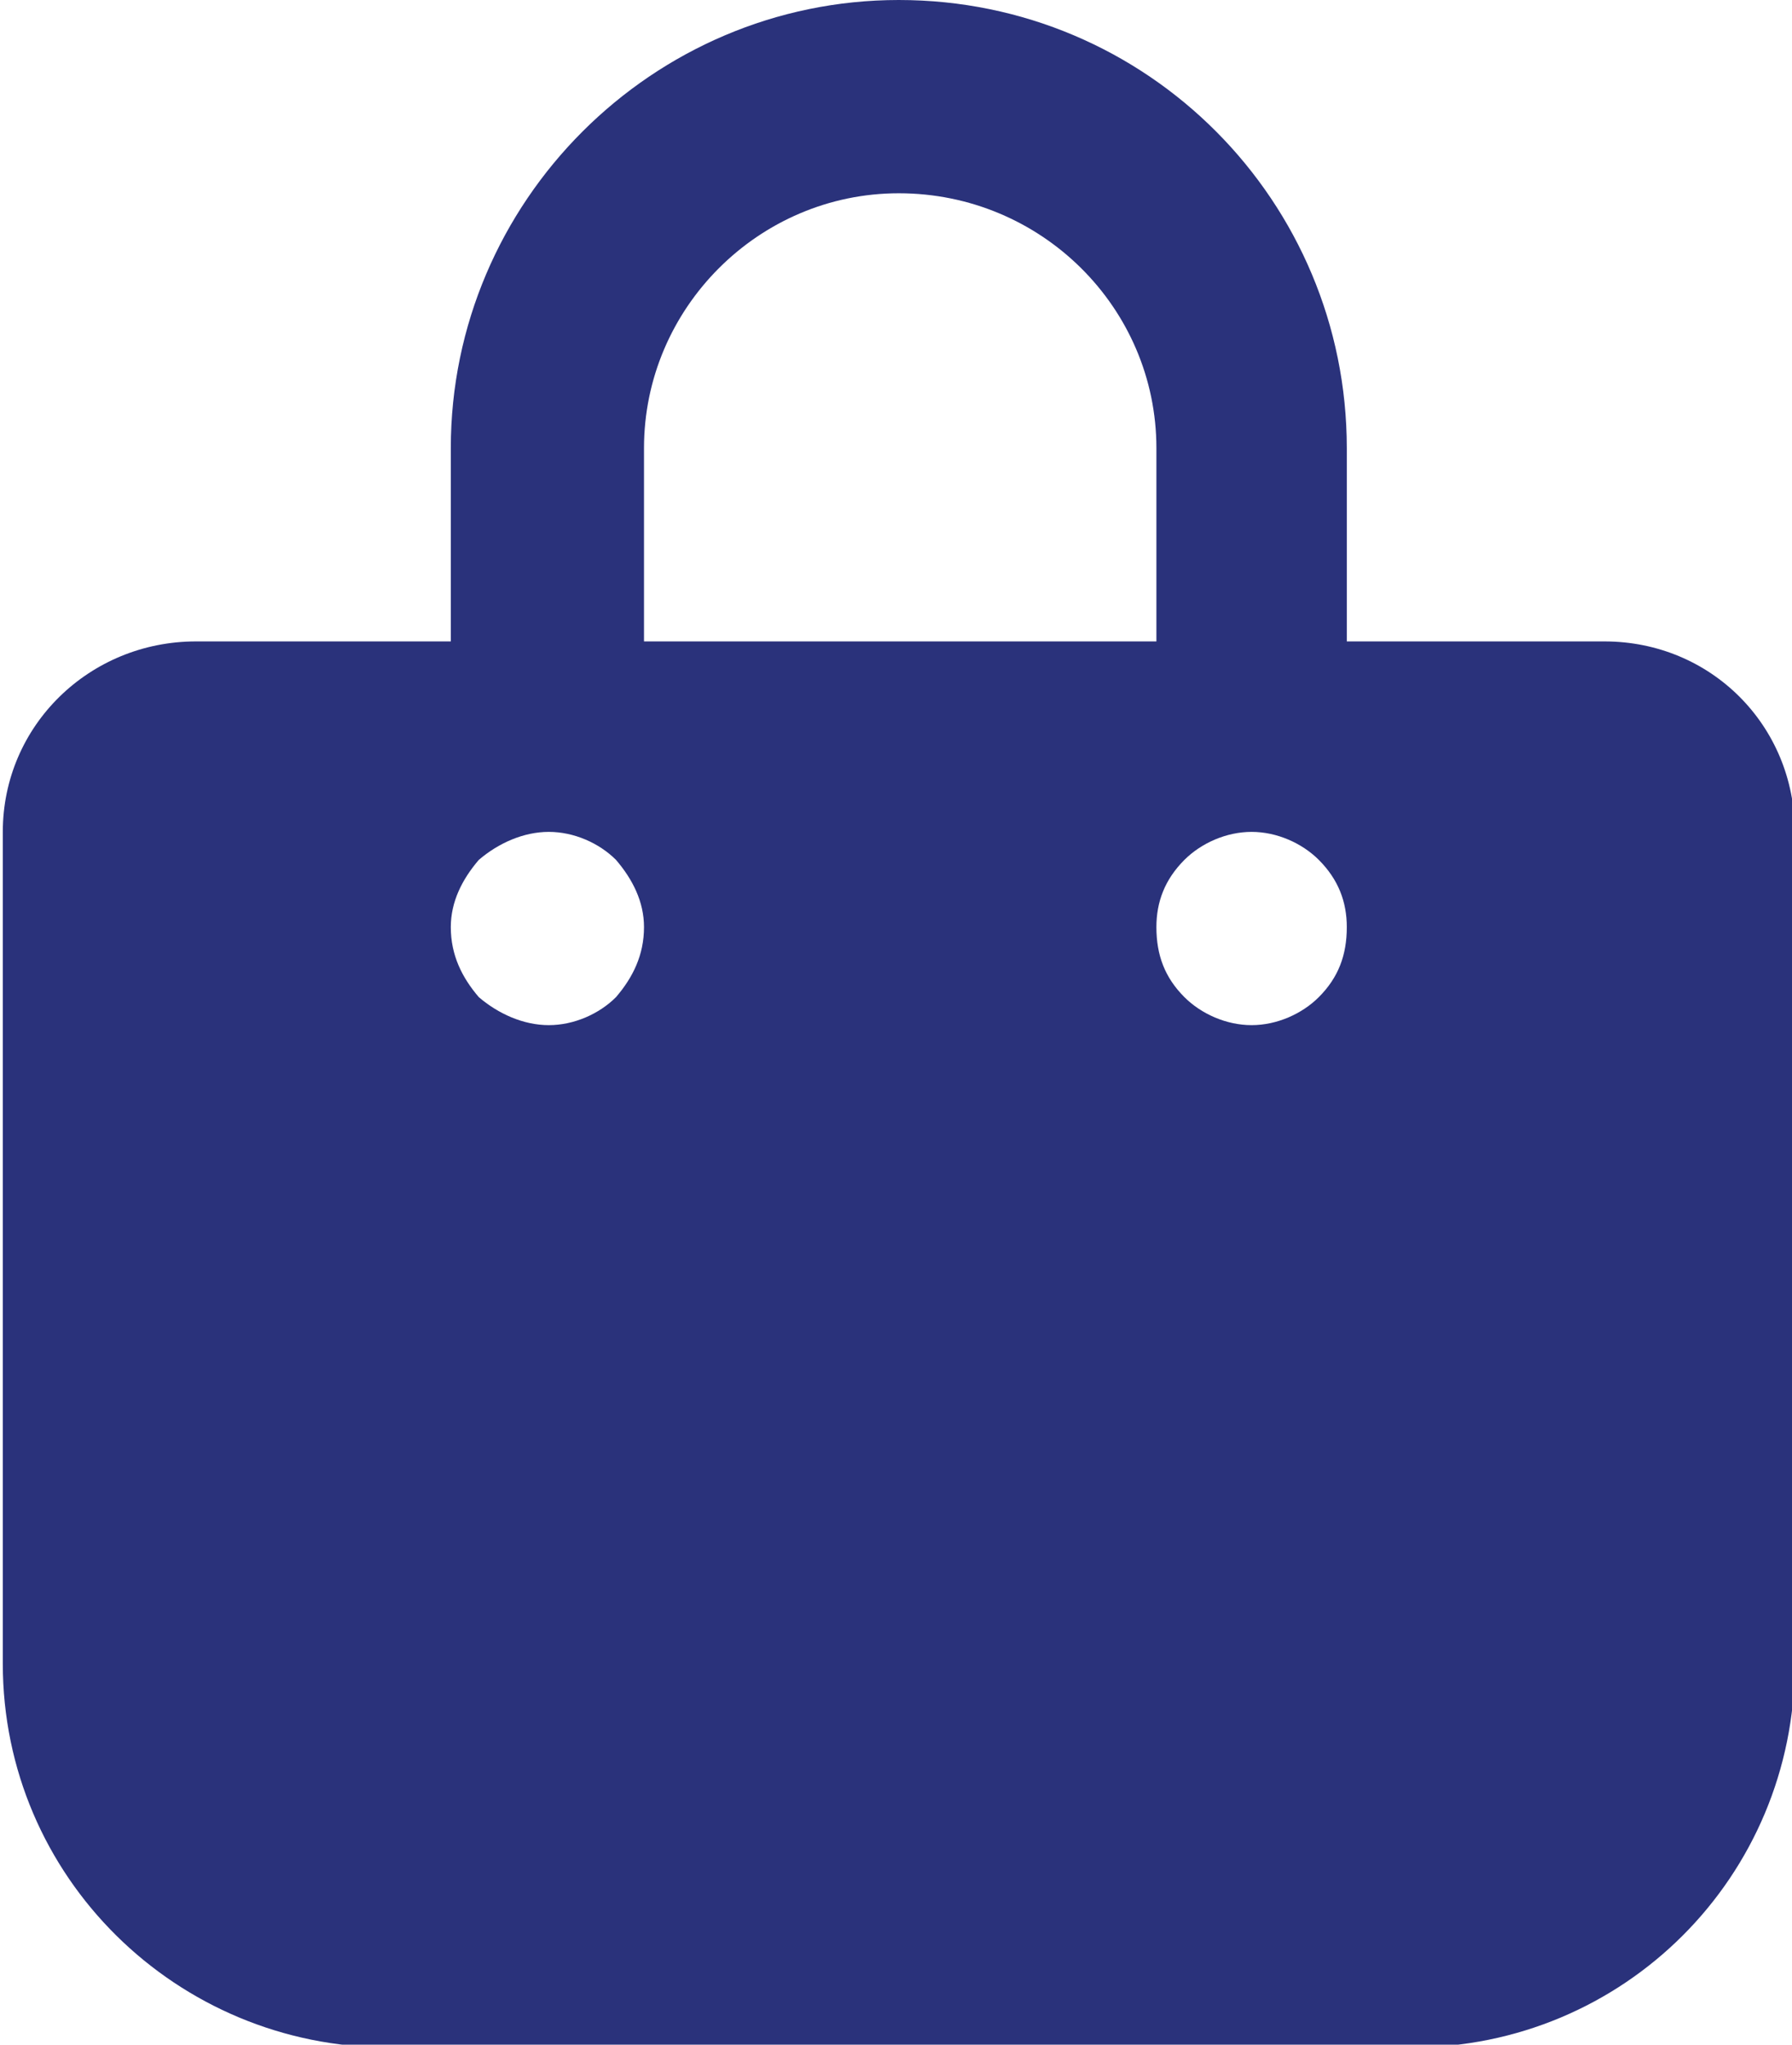
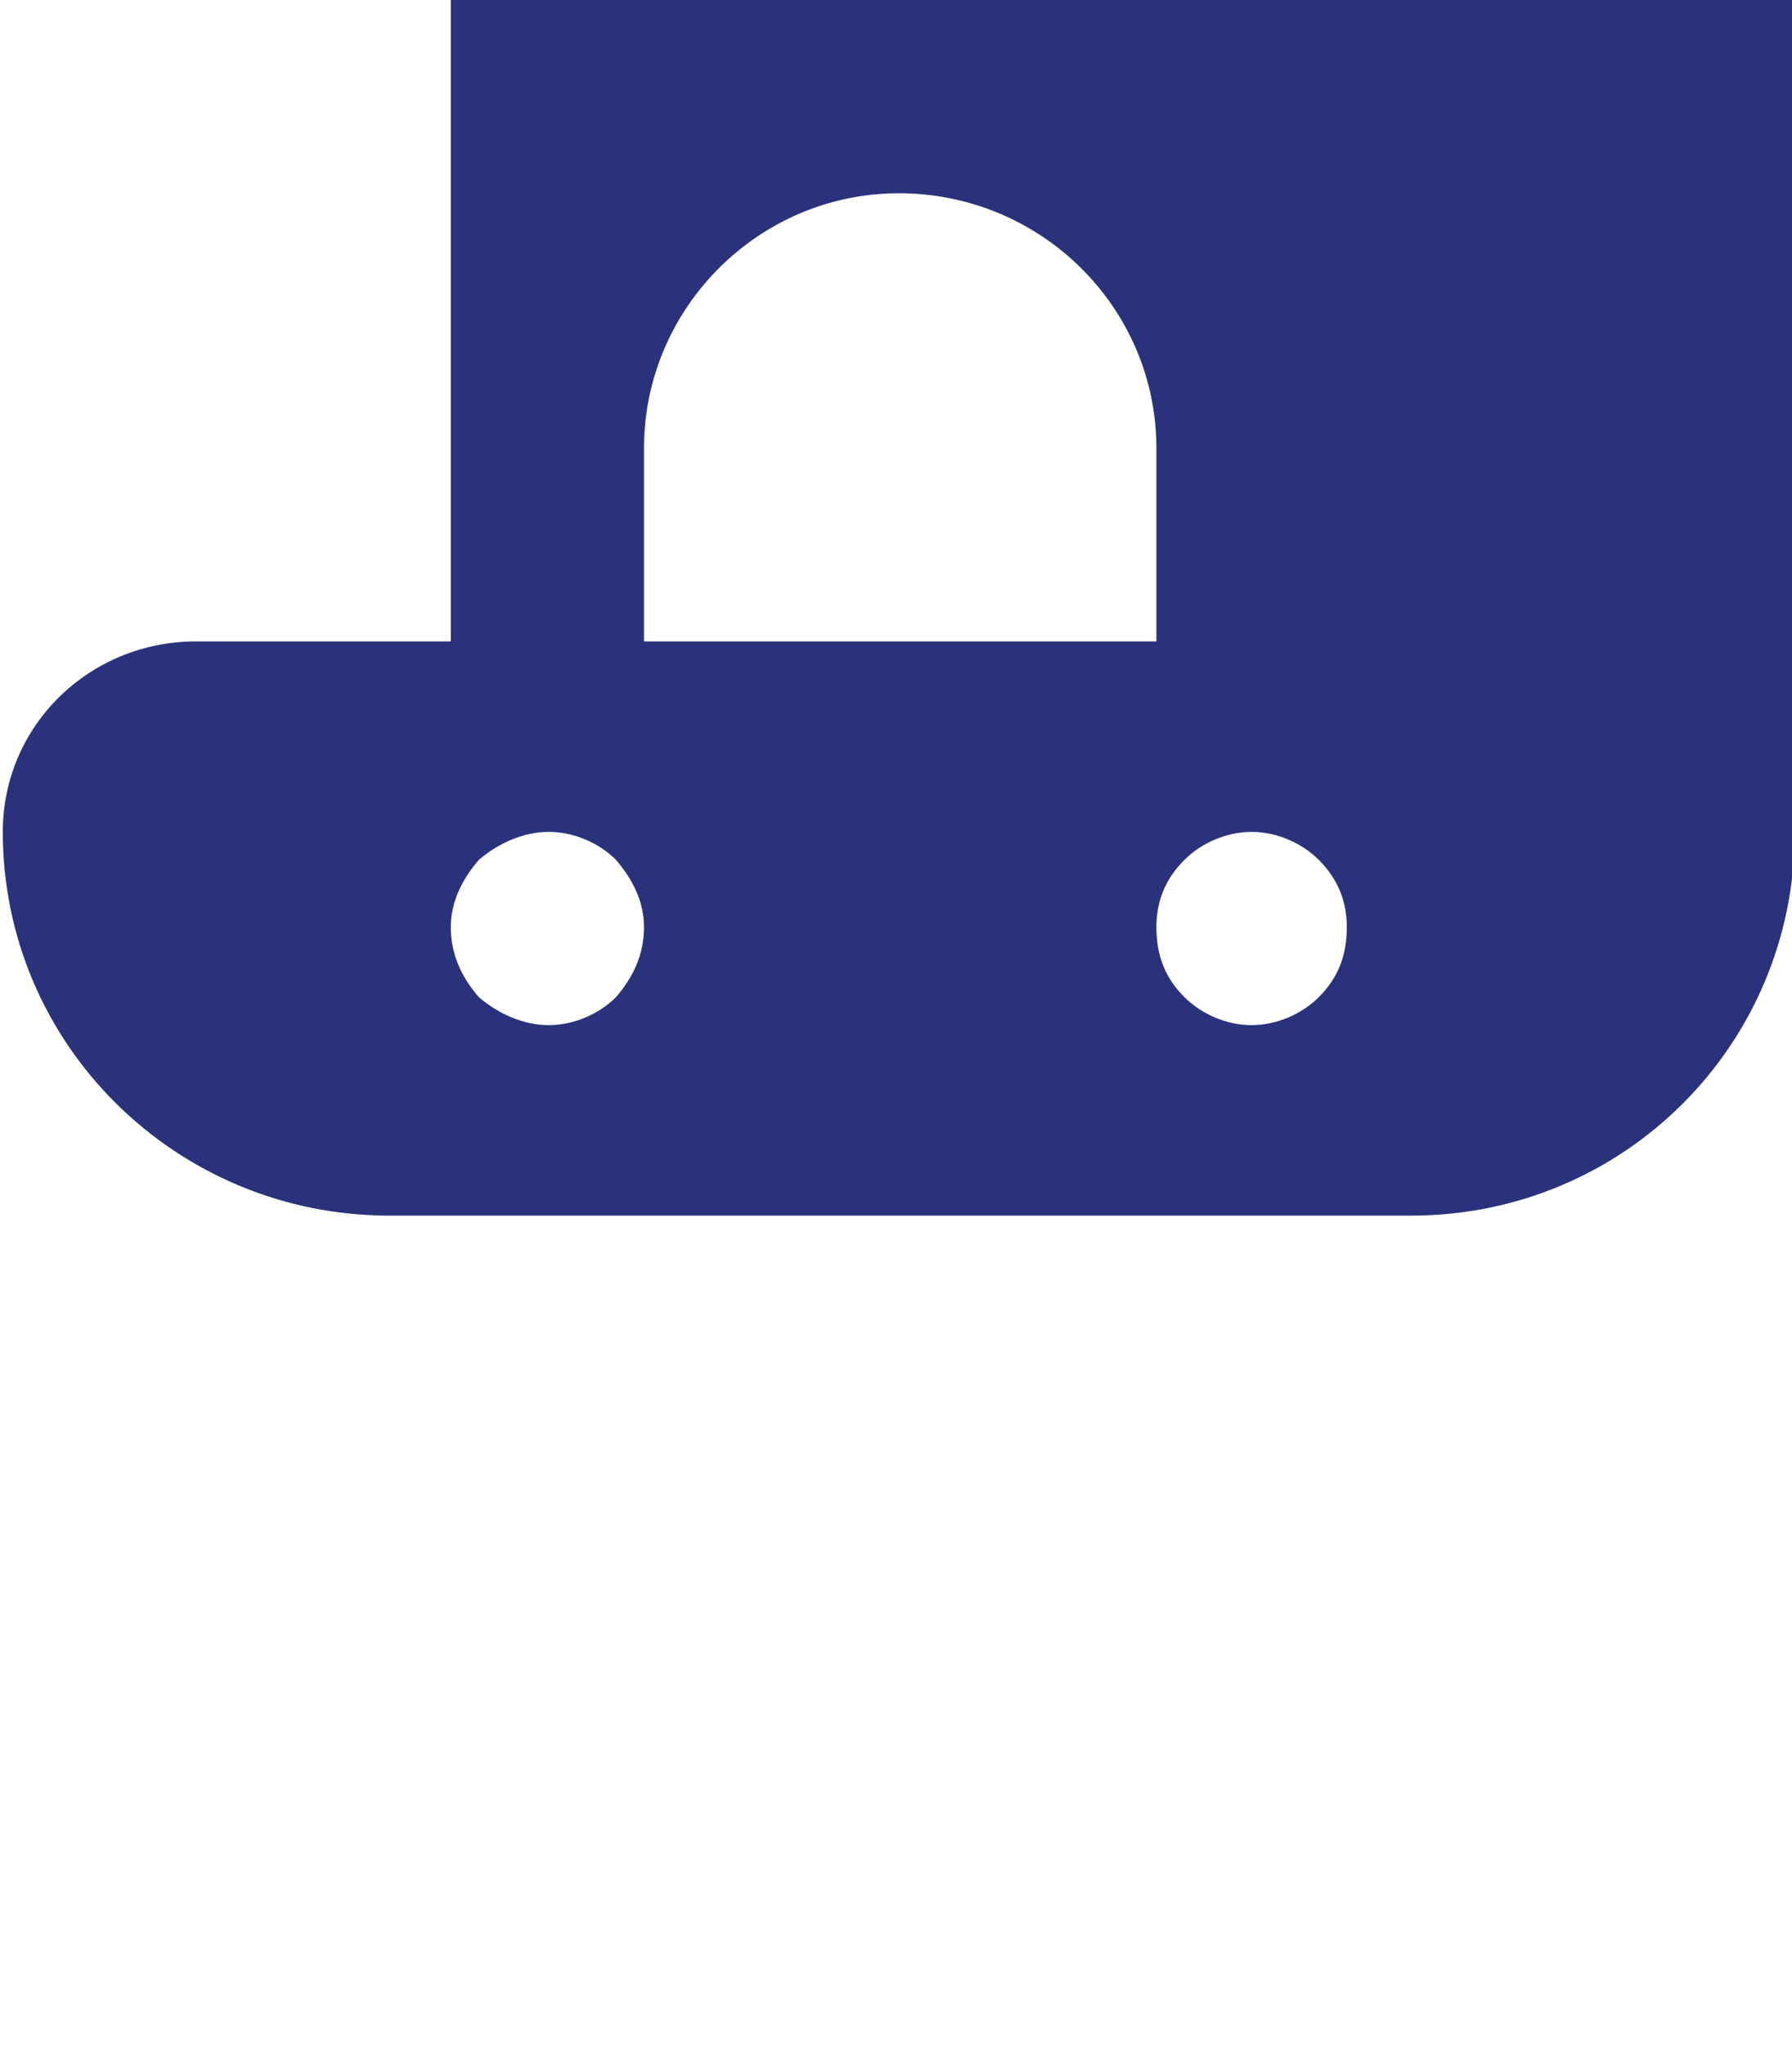
<svg xmlns="http://www.w3.org/2000/svg" viewBox="0 0 64 73" width="64" height="73">
  <title>s</title>
  <style>		.s0 { fill: #2a327b } 	</style>
-   <path class="s0" d="m16.1 22.9h-9.1c-3.8 0-6.9 3-6.9 6.8v29.7c0 7.6 6.2 13.7 13.8 13.7h36.5c7.6 0 13.7-6.1 13.7-13.7v-29.7c0-3.8-3-6.8-6.8-6.8h-9.2v-6.9c0-8.8-7.1-16-16-16-8.8 0-16 7.2-16 16zm6.9-6.9c0-5 4.1-9.1 9.1-9.1 5.1 0 9.2 4.1 9.2 9.1v6.9h-18.3zm-3.4 13.7c0.9 0 1.8 0.4 2.4 1 0.6 0.7 1 1.5 1 2.4 0 1-0.4 1.8-1 2.5-0.6 0.6-1.5 1-2.4 1-0.9 0-1.8-0.4-2.5-1-0.6-0.7-1-1.5-1-2.5 0-0.9 0.4-1.7 1-2.4 0.7-0.6 1.6-1 2.5-1zm21.7 3.4c0-0.9 0.3-1.7 1-2.4 0.6-0.6 1.5-1 2.4-1 0.9 0 1.8 0.4 2.4 1 0.7 0.7 1 1.5 1 2.4 0 1-0.3 1.8-1 2.5-0.6 0.6-1.5 1-2.4 1-0.9 0-1.8-0.4-2.4-1-0.7-0.7-1-1.5-1-2.5z" />
+   <path class="s0" d="m16.1 22.9h-9.1c-3.8 0-6.9 3-6.9 6.8c0 7.6 6.2 13.7 13.8 13.7h36.5c7.6 0 13.7-6.1 13.7-13.7v-29.7c0-3.8-3-6.8-6.8-6.8h-9.2v-6.9c0-8.8-7.1-16-16-16-8.8 0-16 7.2-16 16zm6.9-6.9c0-5 4.1-9.1 9.1-9.1 5.1 0 9.2 4.1 9.2 9.1v6.9h-18.3zm-3.4 13.7c0.9 0 1.8 0.4 2.4 1 0.6 0.7 1 1.5 1 2.4 0 1-0.4 1.8-1 2.5-0.6 0.6-1.5 1-2.4 1-0.9 0-1.8-0.4-2.5-1-0.6-0.7-1-1.5-1-2.5 0-0.9 0.4-1.7 1-2.4 0.7-0.6 1.6-1 2.5-1zm21.7 3.4c0-0.9 0.3-1.7 1-2.4 0.6-0.6 1.5-1 2.4-1 0.9 0 1.8 0.4 2.4 1 0.7 0.7 1 1.5 1 2.4 0 1-0.3 1.8-1 2.5-0.6 0.6-1.5 1-2.4 1-0.9 0-1.8-0.4-2.4-1-0.7-0.7-1-1.5-1-2.5z" />
</svg>